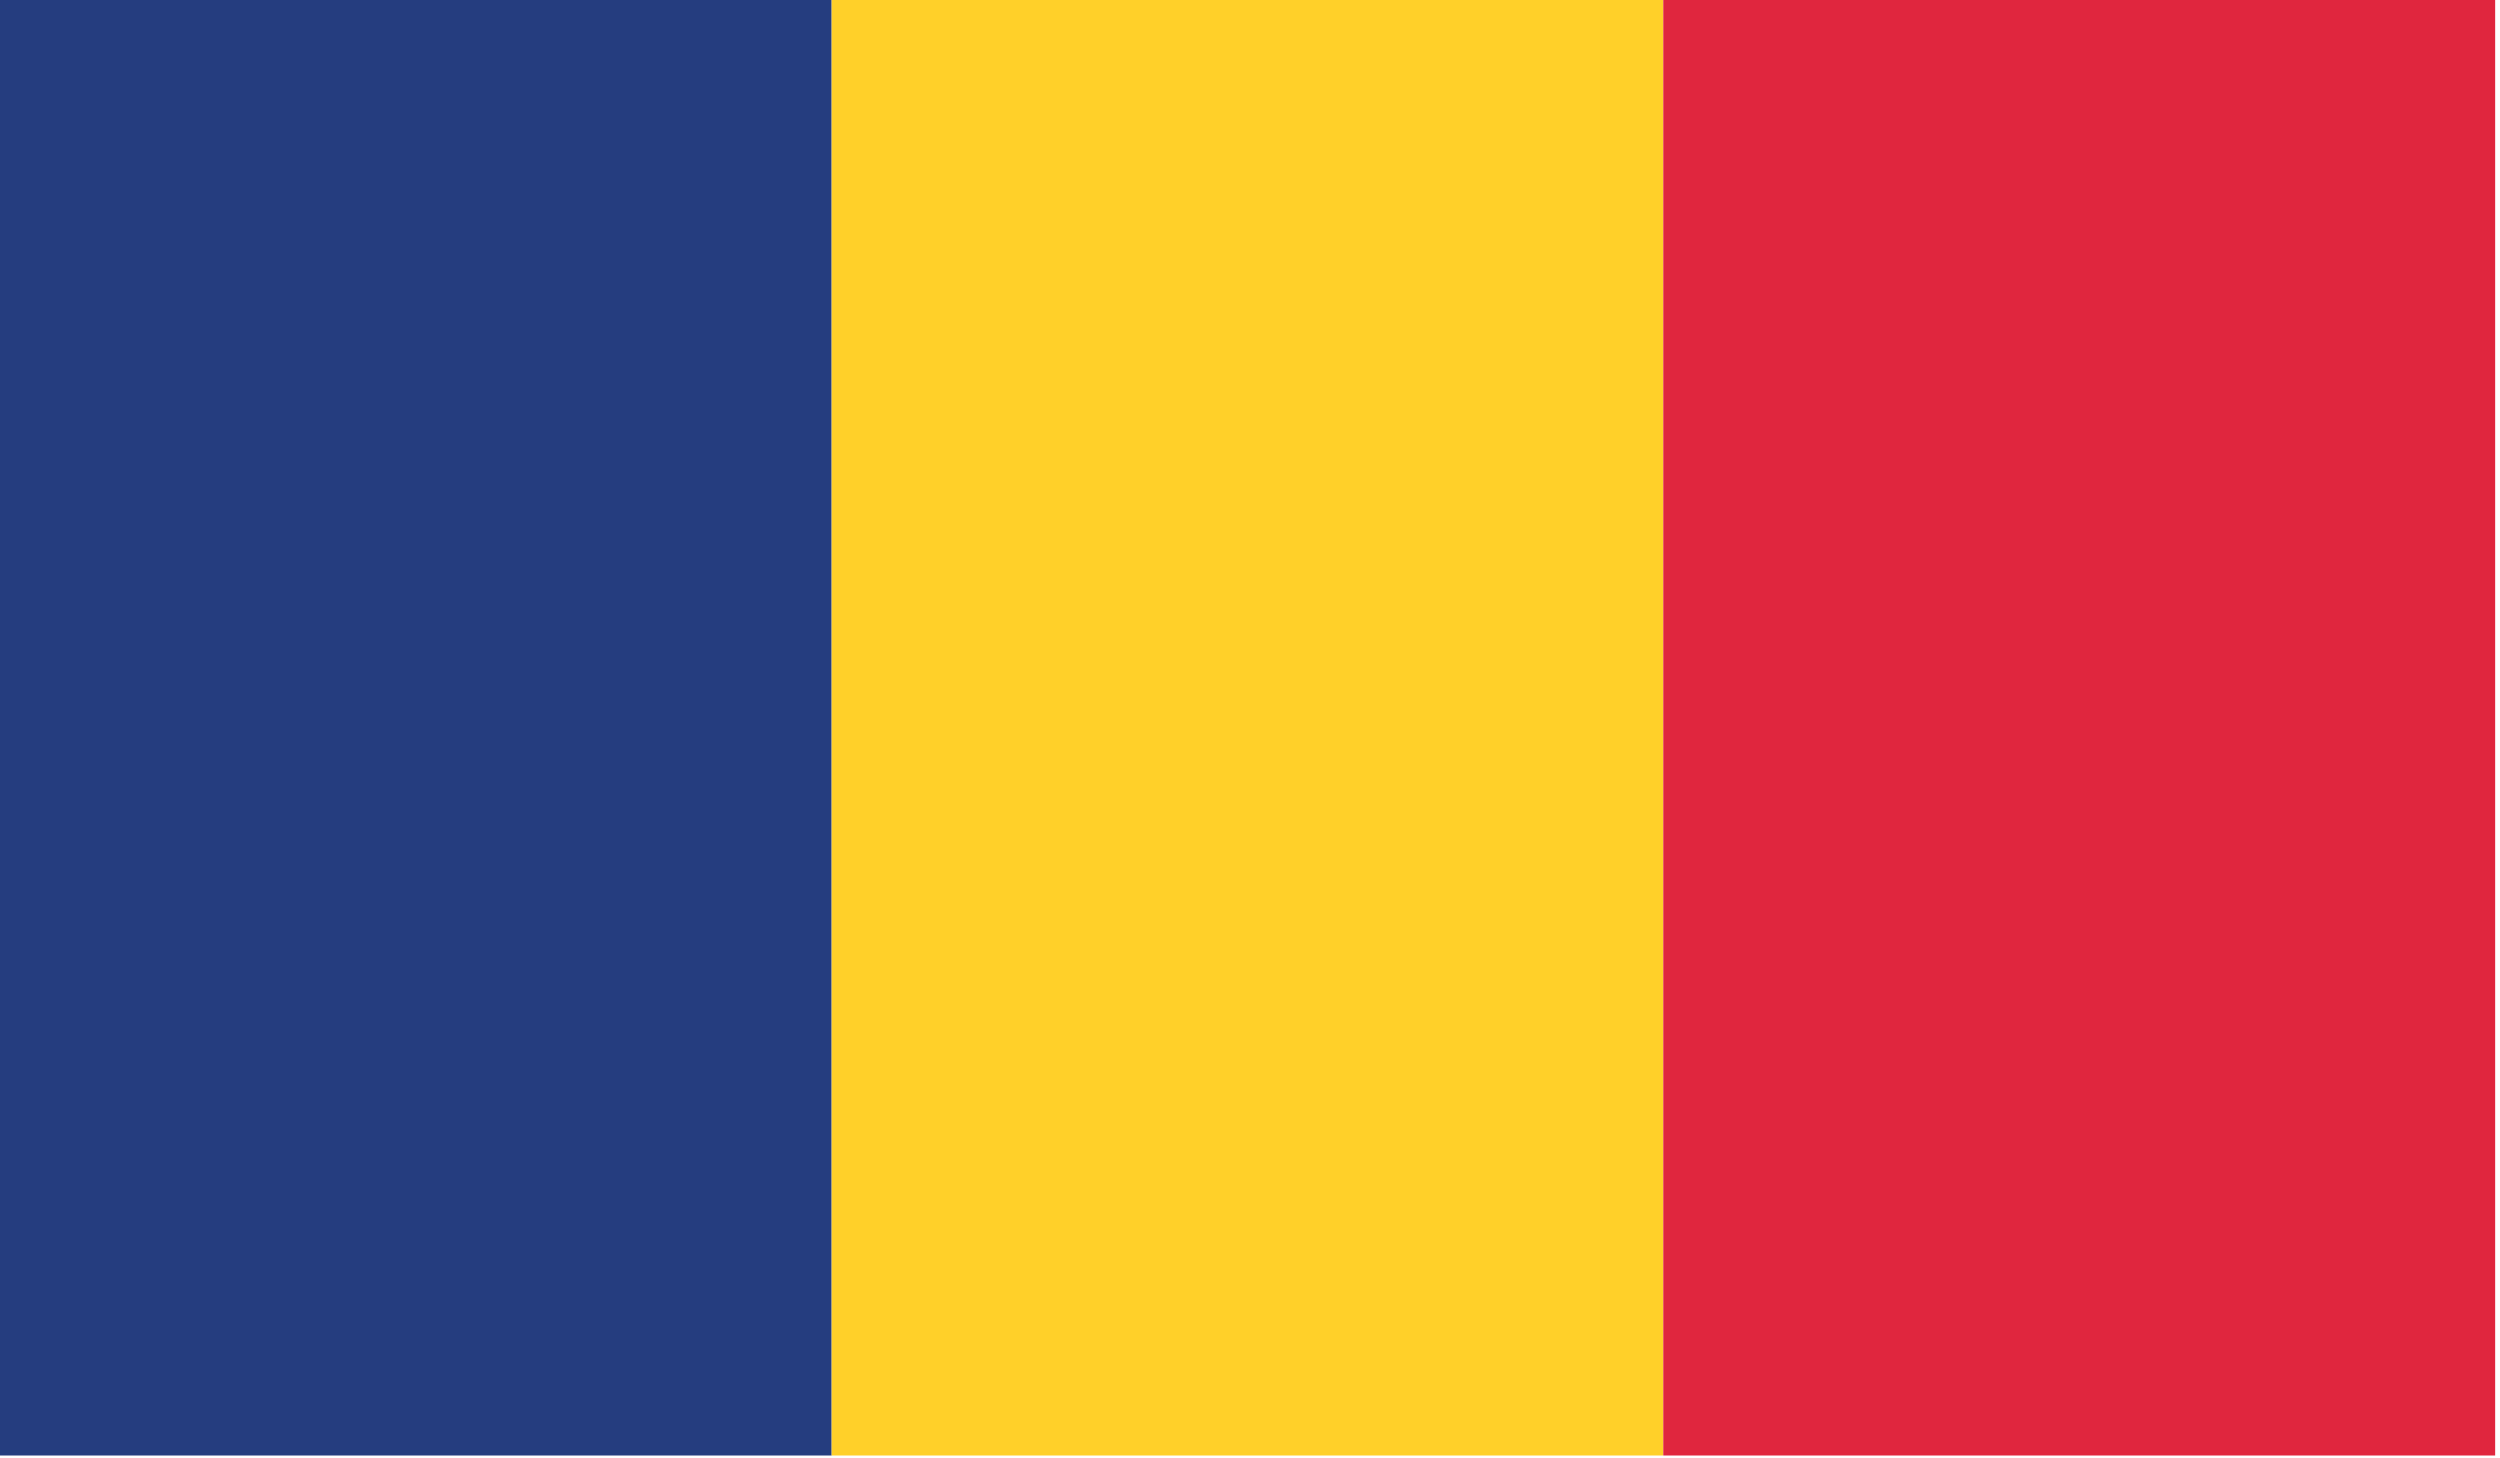
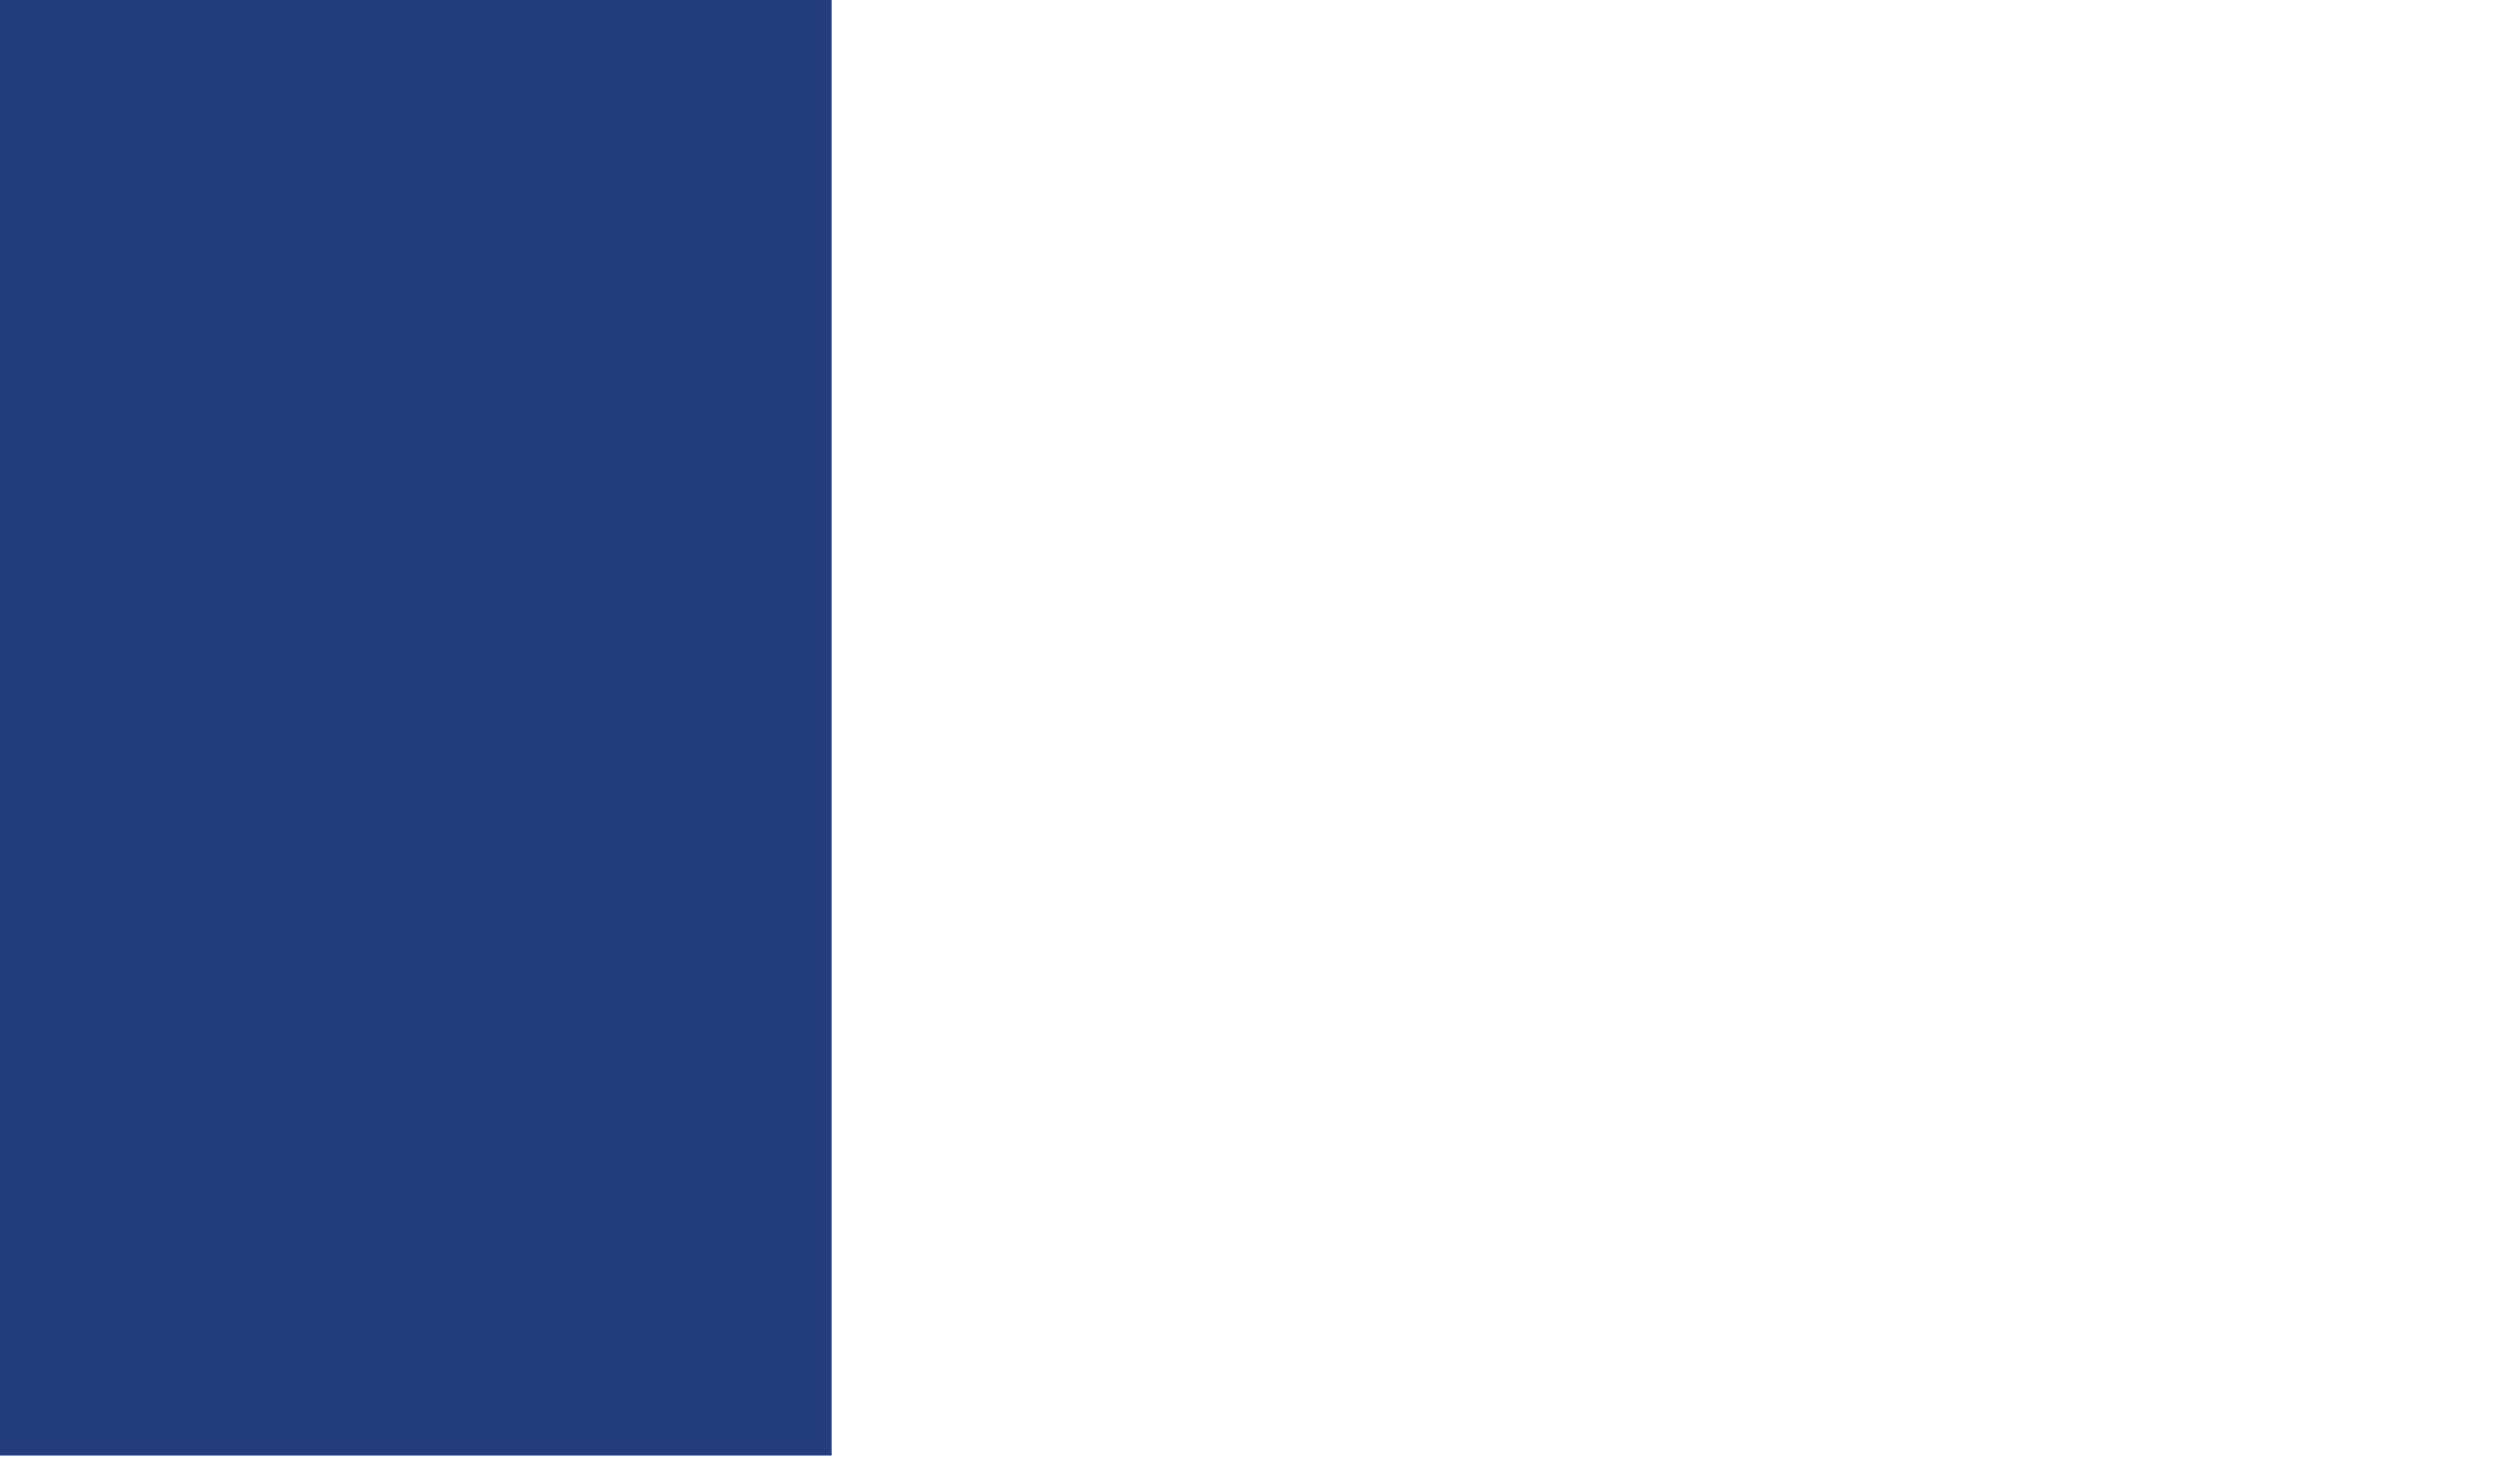
<svg xmlns="http://www.w3.org/2000/svg" width="100%" height="100%" viewBox="0 0 492 287" version="1.1" xml:space="preserve" style="fill-rule:evenodd;clip-rule:evenodd;stroke-linejoin:round;stroke-miterlimit:2;">
  <g transform="matrix(1,0,0,1,0,-1.079)">
    <g transform="matrix(4.167,0,0,4.167,0,0)">
      <rect x="0" y="0.259" width="39.277" height="68.741" style="fill:rgb(37,61,127);" />
-       <rect x="39.277" y="0.259" width="39.277" height="68.741" style="fill:rgb(255,208,41);" />
-       <rect x="78.554" y="0.259" width="39.288" height="68.741" style="fill:rgb(224,38,62);" />
    </g>
  </g>
</svg>